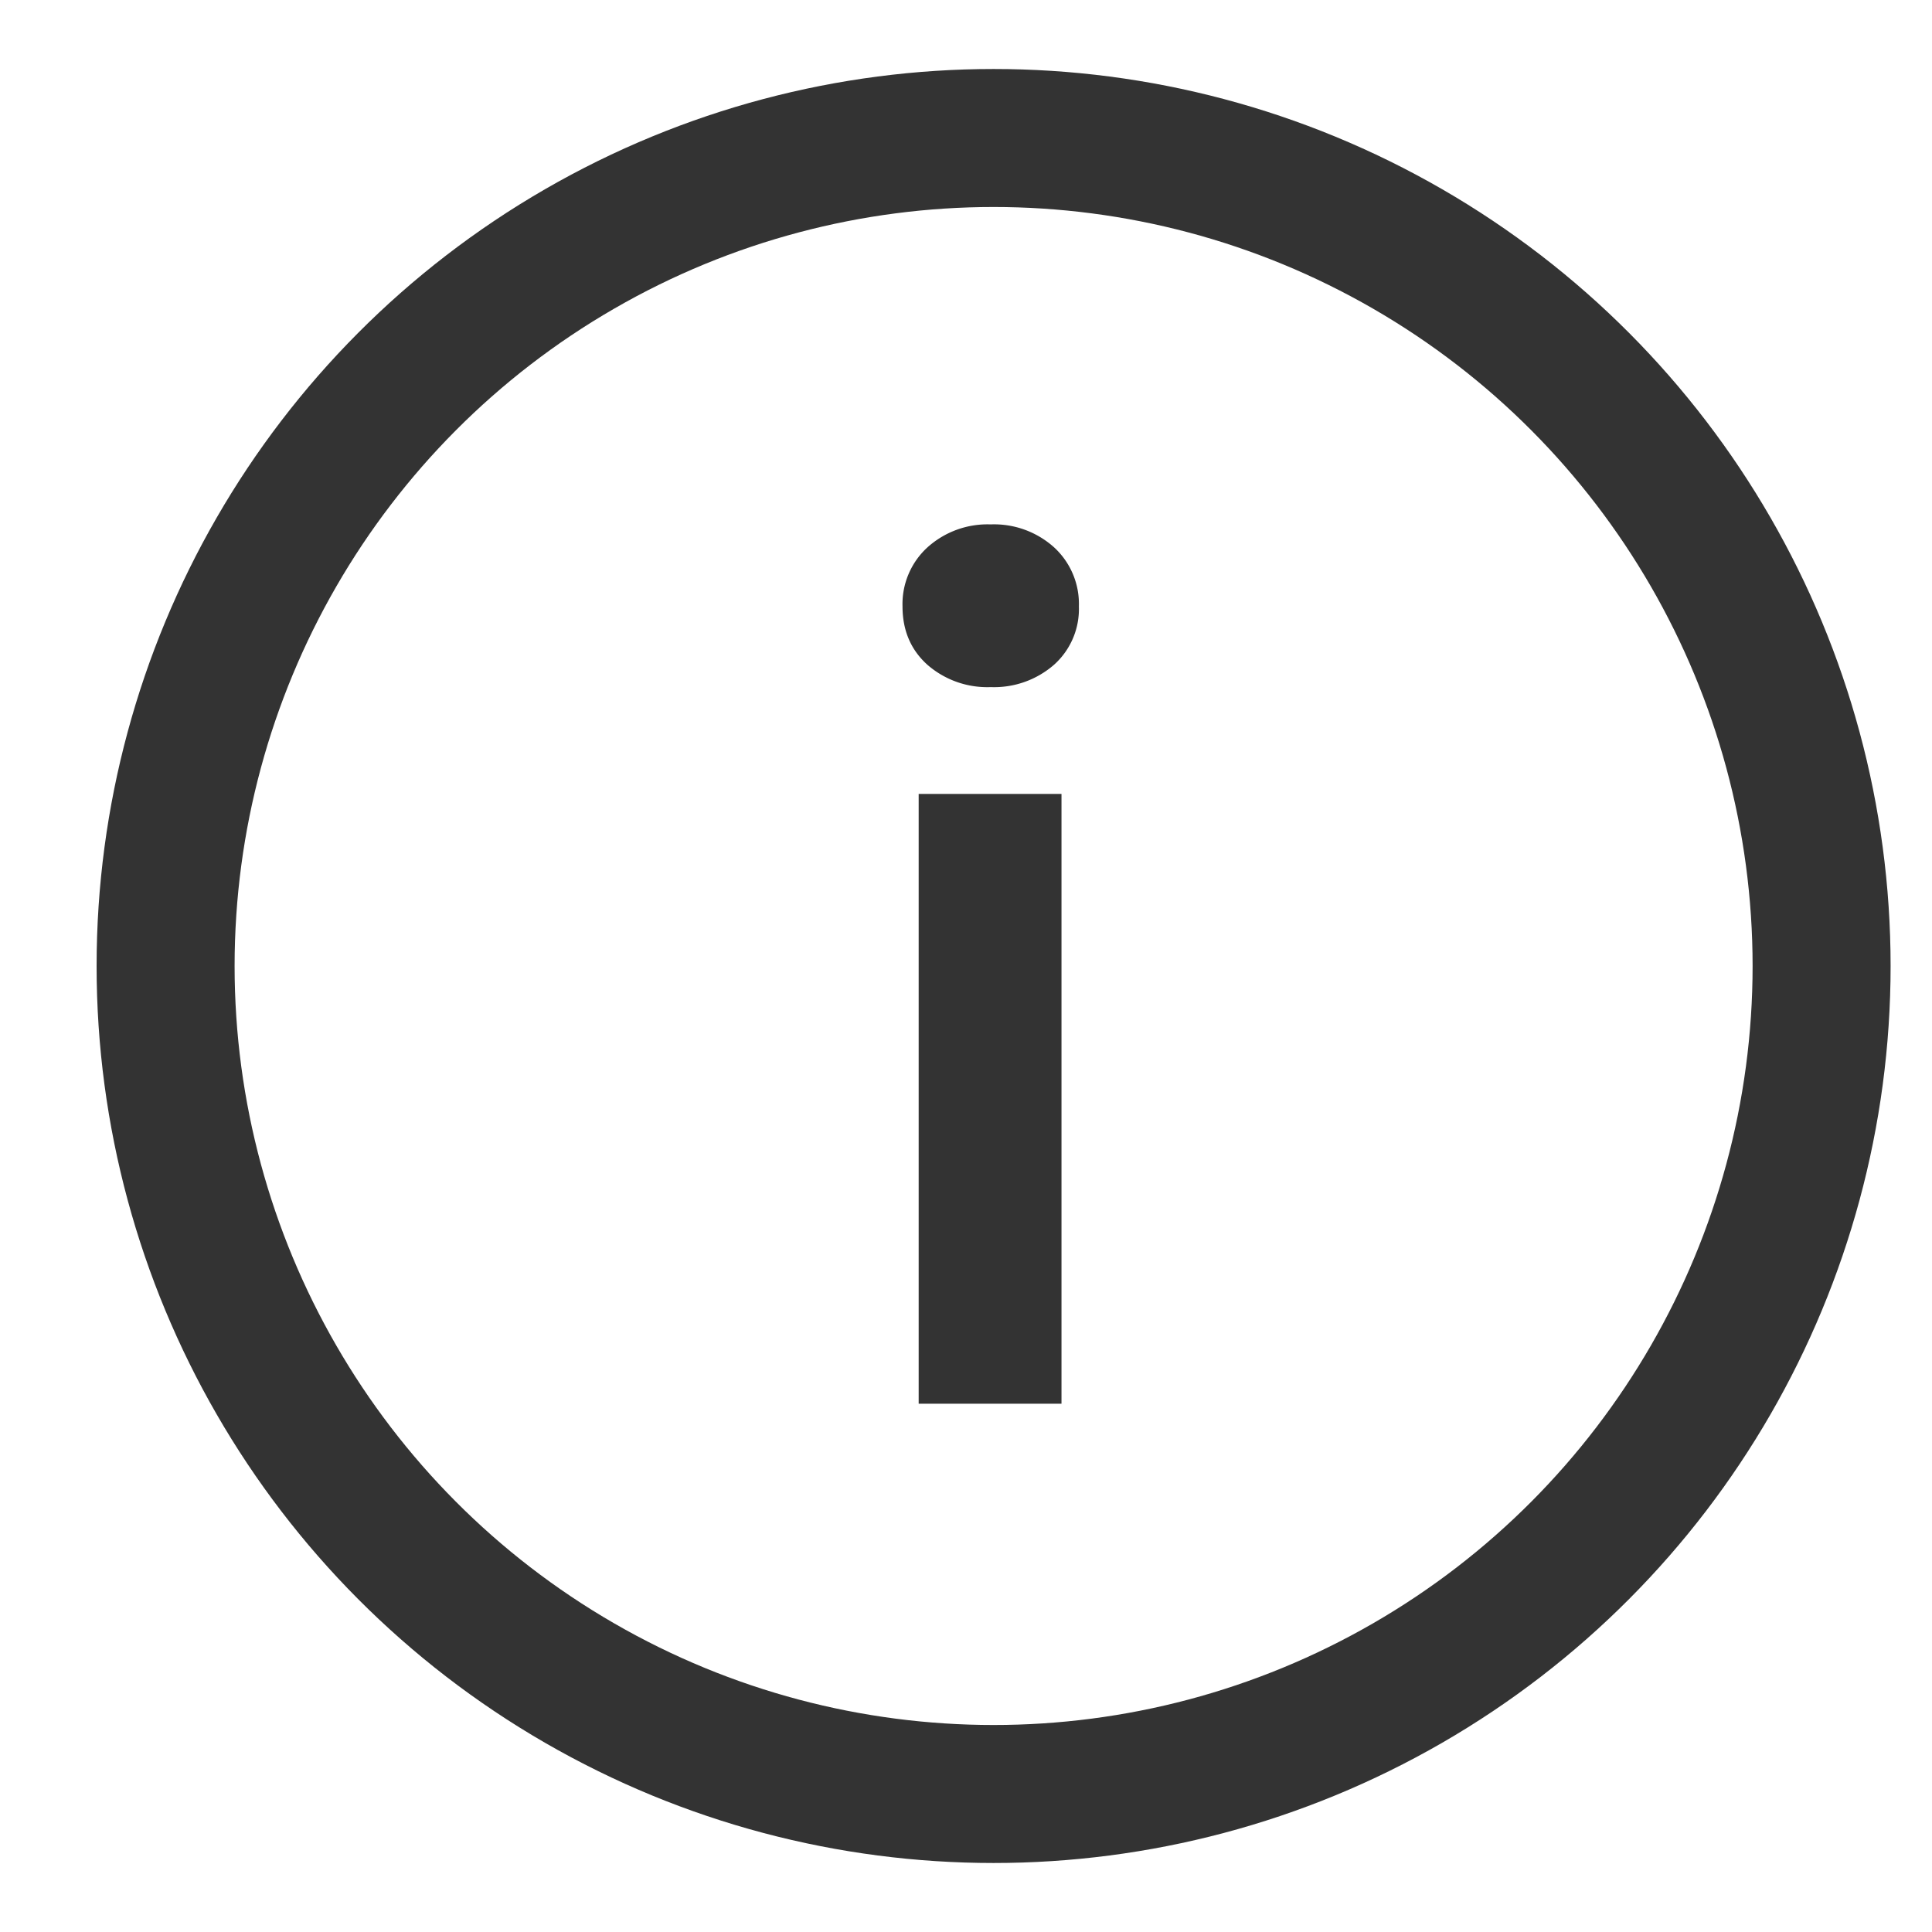
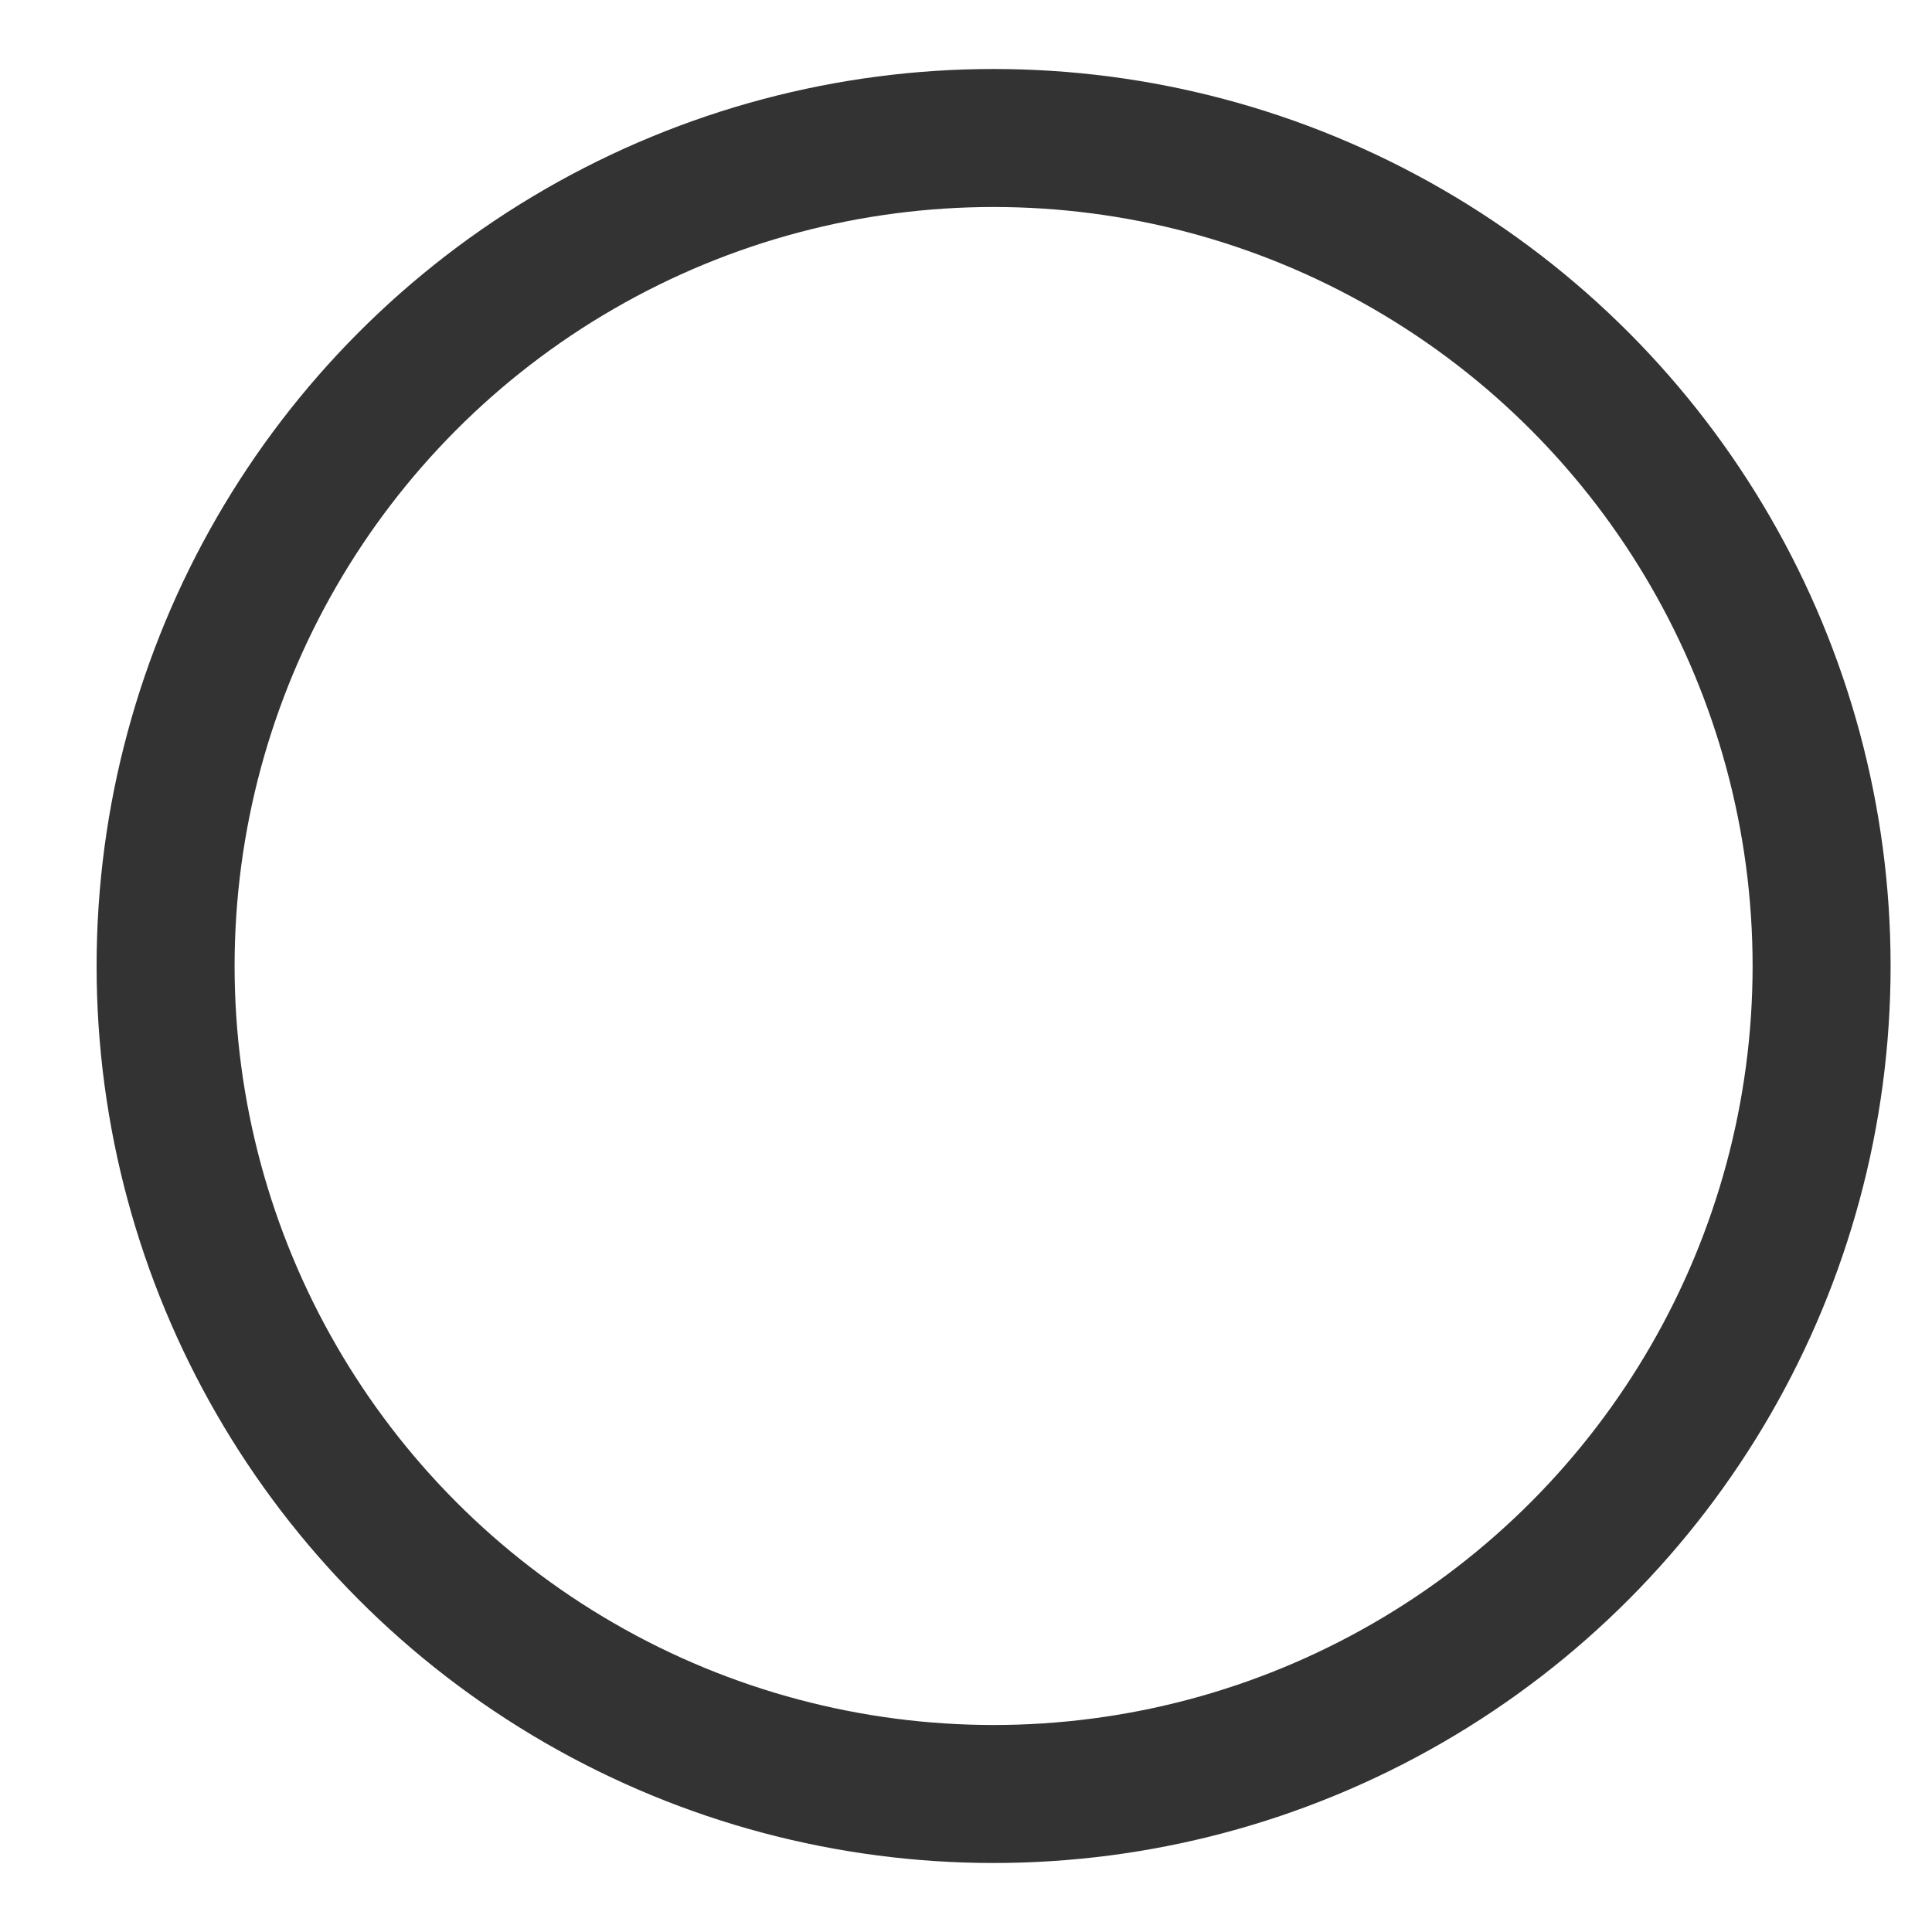
<svg xmlns="http://www.w3.org/2000/svg" height="14" width="14">
  <g fill="none" fill-rule="evenodd" transform="translate(1.2 1)">
    <circle cx="6" cy="6" r="6" stroke="#333" />
-     <path d="M5.979 3.979a.66.66 0 00.459-.162.542.542 0 00.18-.423.556.556 0 00-.18-.428.65.65 0 00-.459-.166.65.65 0 00-.459.167.556.556 0 00-.18.427c0 .174.06.315.18.423a.66.66 0 00.459.162zm.513 5.193V4.753H5.457v4.419h1.035z" fill="#333" fill-rule="nonzero" />
  </g>
</svg>